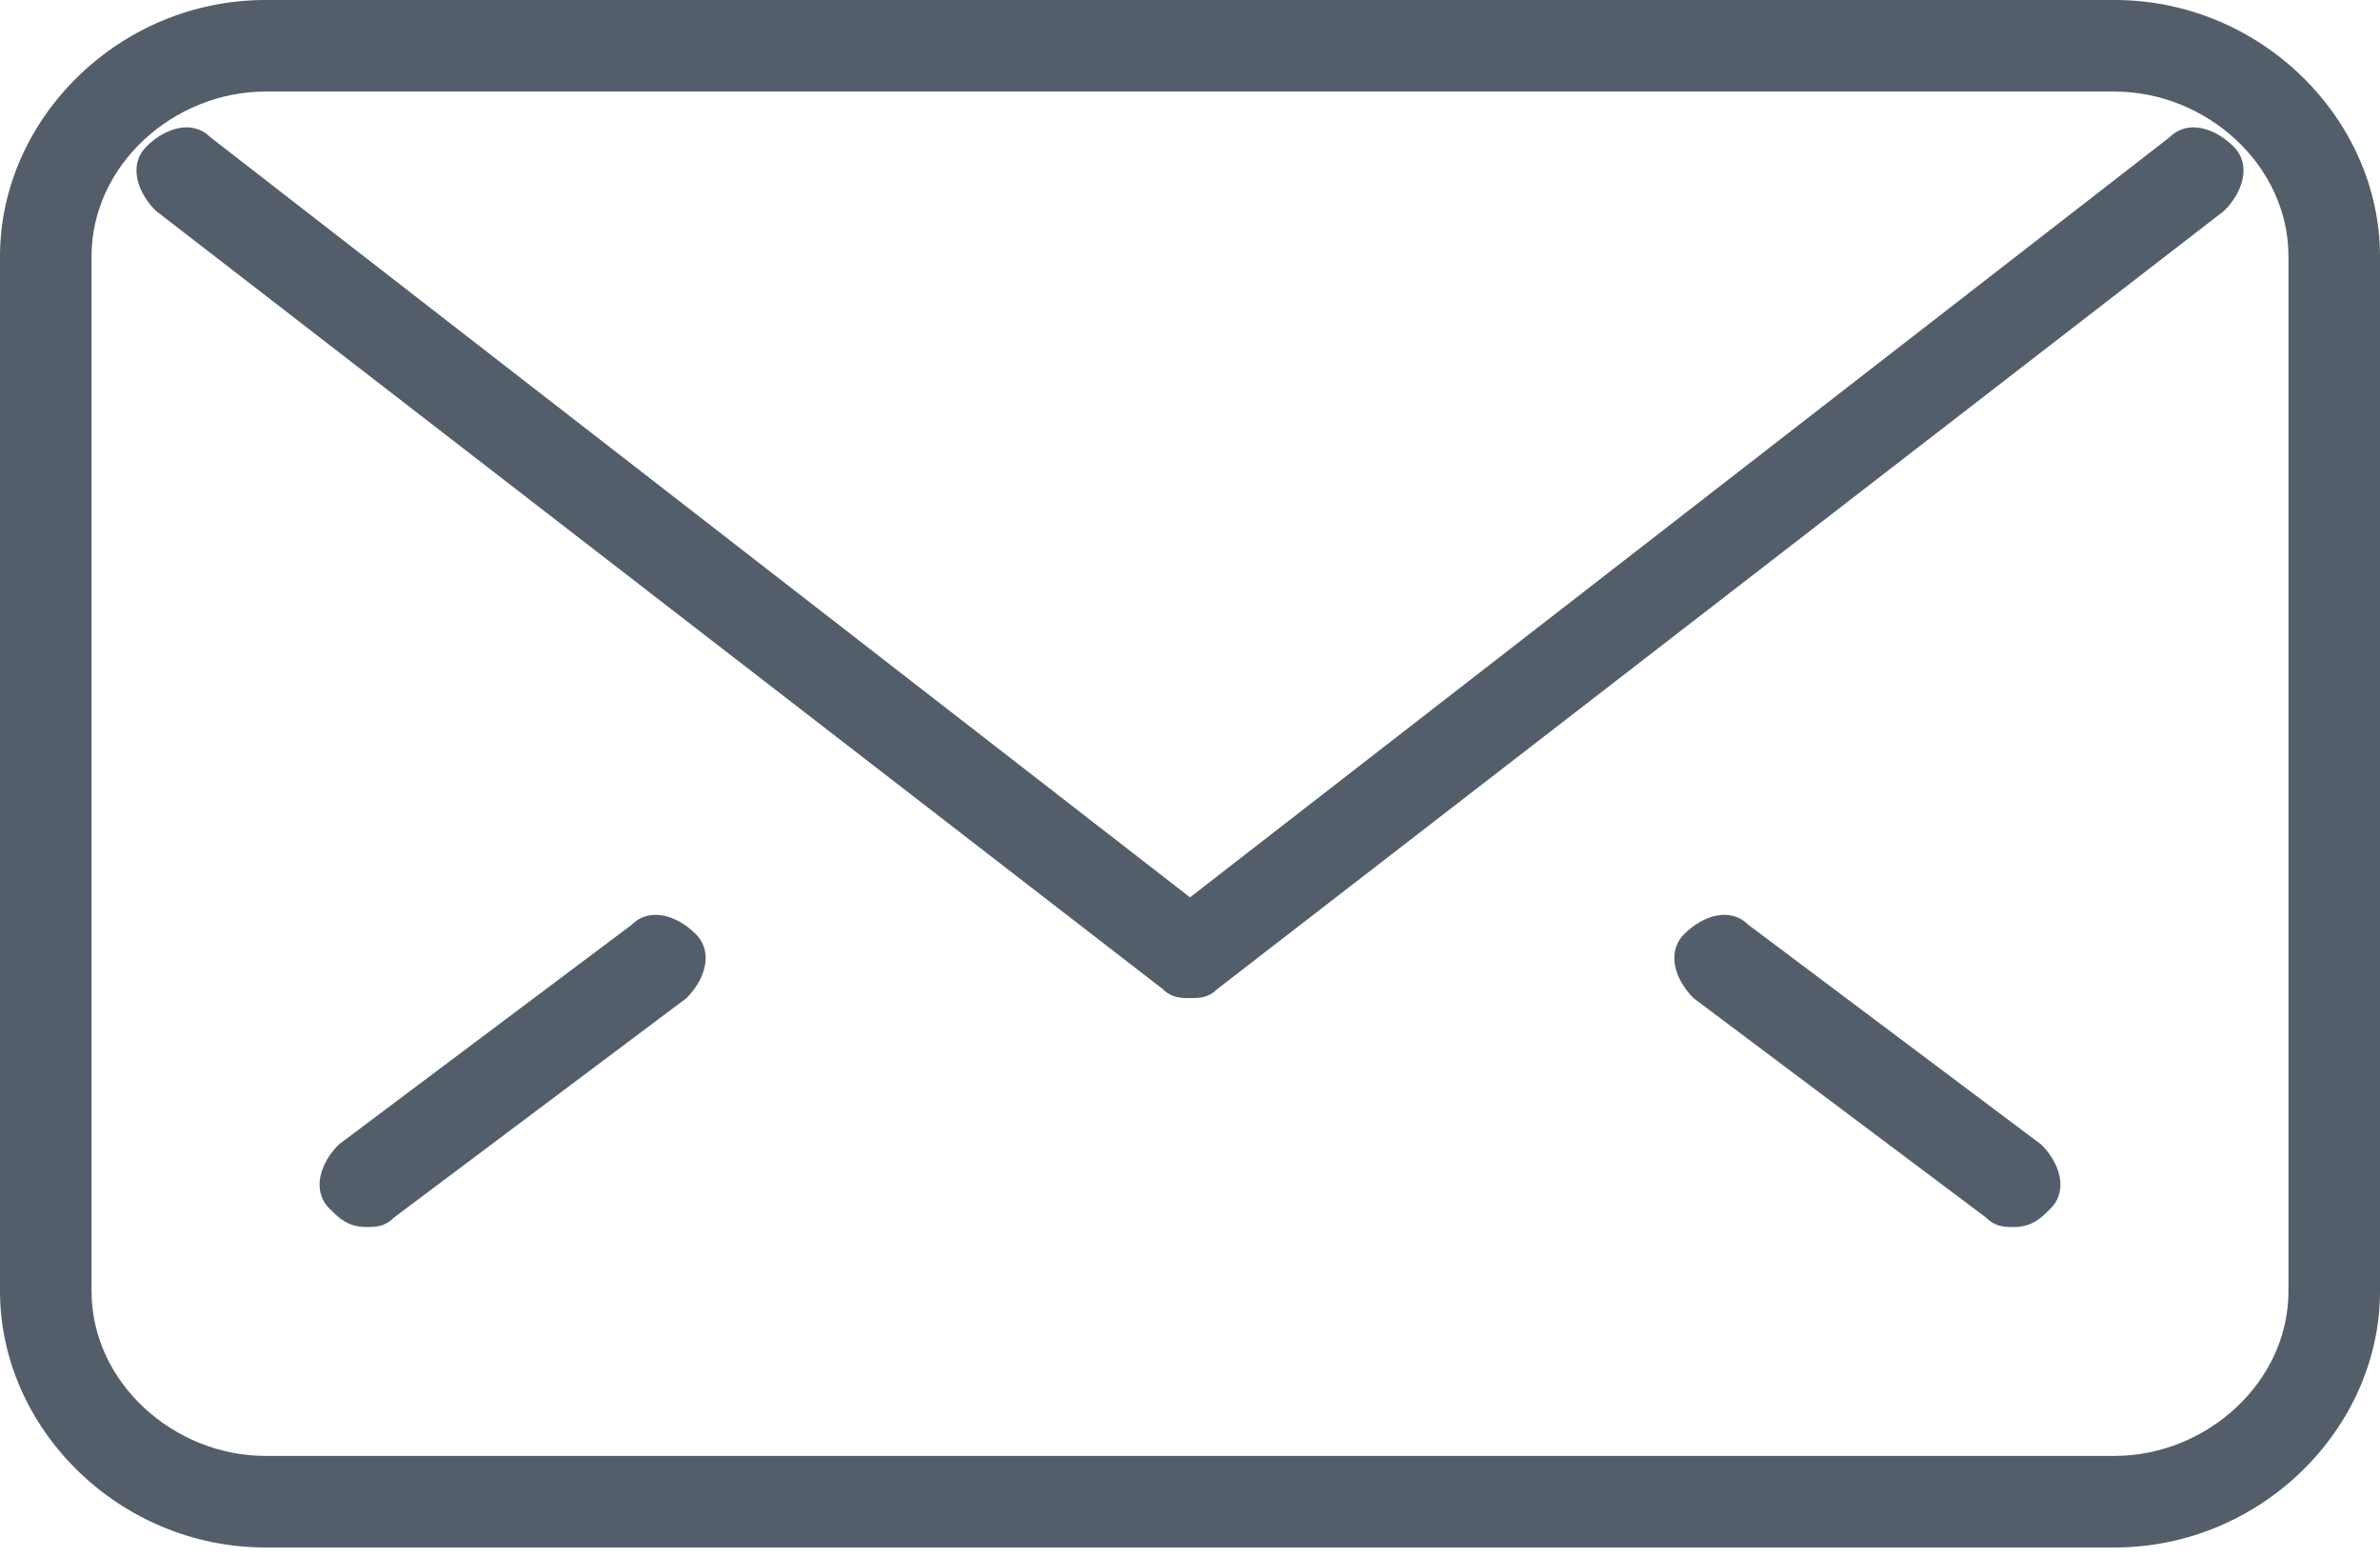
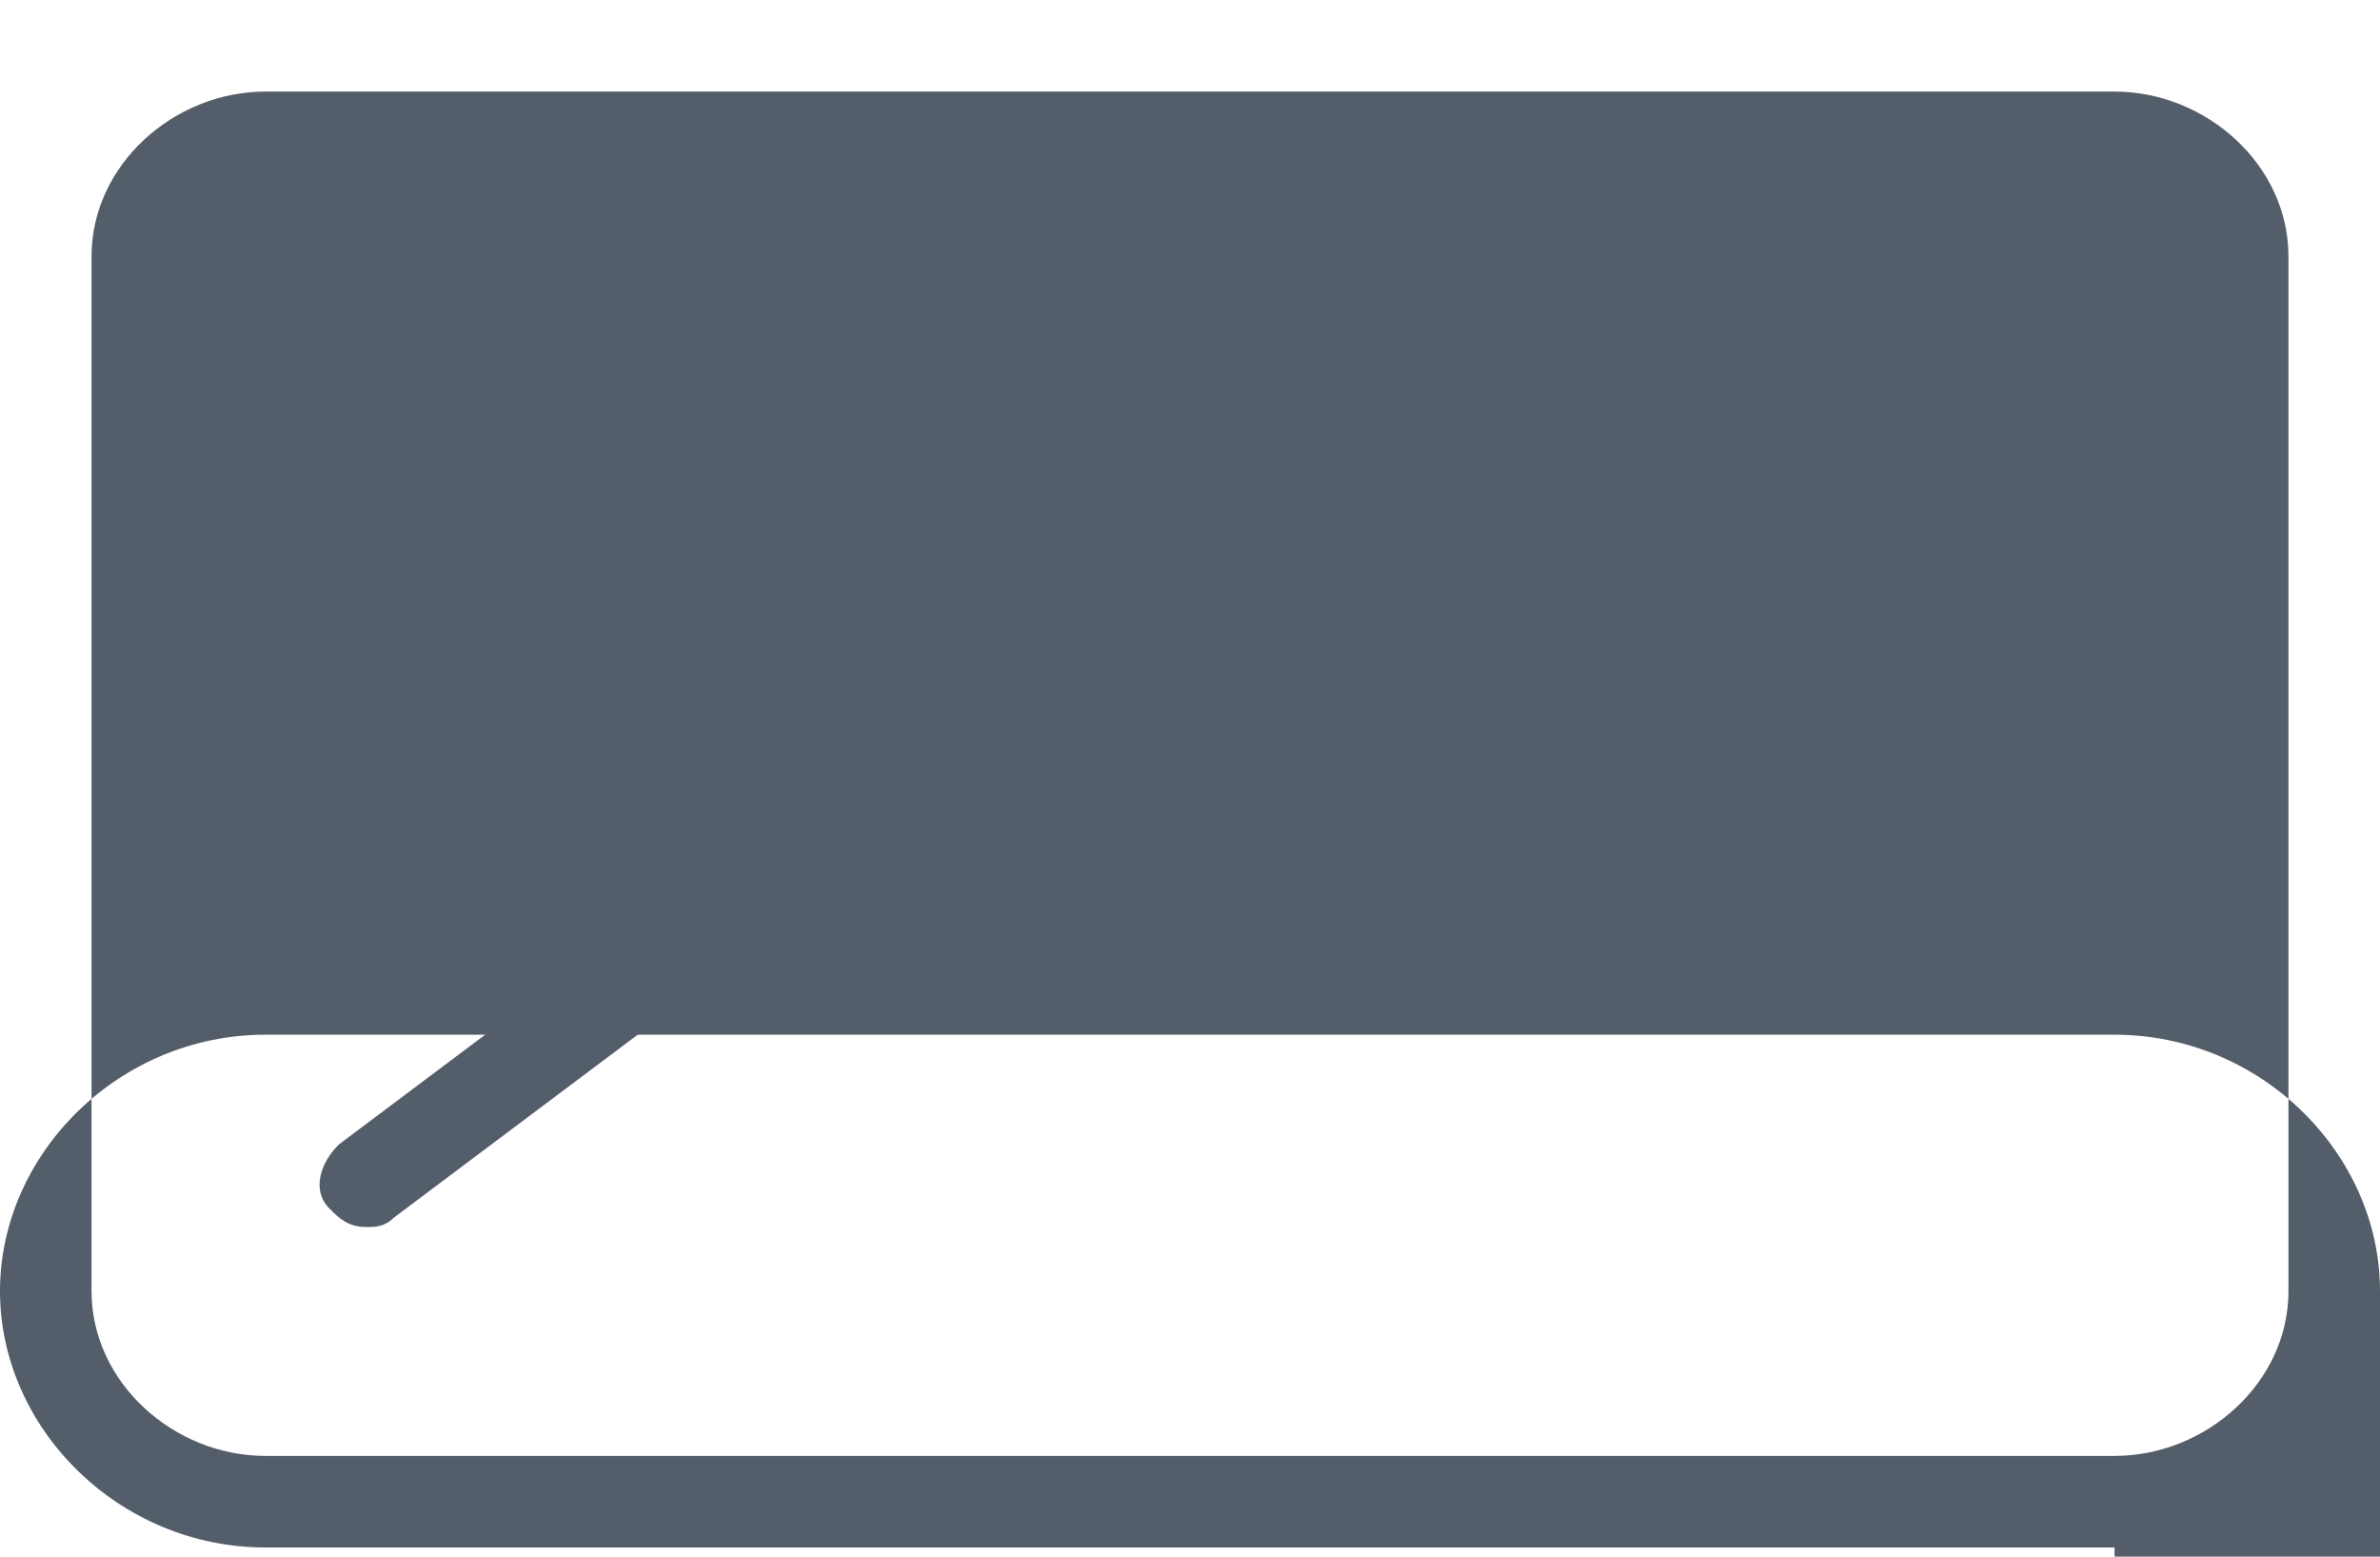
<svg xmlns="http://www.w3.org/2000/svg" width="26px" height="17px" enable-background="new -292 388 26 17" version="1.1" viewBox="-292 388 26 17" xml:space="preserve">
  <g transform="translate(49 2)" fill="#545E6B">
-     <path d="m-317.9 402.9h-20.2c-1.6 0-2.9-1.3-2.9-2.8v-11.3c0-1.5 1.3-2.8 2.9-2.8h20.2c1.6 0 2.9 1.3 2.9 2.8v11.3c0 1.5-1.3 2.8-2.9 2.8zm-20.2-15.9c-1 0-1.9 0.8-1.9 1.8v11.3c0 1 0.9 1.8 1.9 1.8h20.2c1 0 1.9-0.8 1.9-1.8v-11.3c0-1-0.9-1.8-1.9-1.8h-20.2z" />
+     <path d="m-317.9 402.9h-20.2c-1.6 0-2.9-1.3-2.9-2.8c0-1.5 1.3-2.8 2.9-2.8h20.2c1.6 0 2.9 1.3 2.9 2.8v11.3c0 1.5-1.3 2.8-2.9 2.8zm-20.2-15.9c-1 0-1.9 0.8-1.9 1.8v11.3c0 1 0.9 1.8 1.9 1.8h20.2c1 0 1.9-0.8 1.9-1.8v-11.3c0-1-0.9-1.8-1.9-1.8h-20.2z" />
    <path d="m-328 396.9c-0.1 0-0.2 0-0.3-0.1l-11-8.5c-0.2-0.2-0.3-0.5-0.1-0.7s0.5-0.3 0.7-0.1l10.7 8.3 10.7-8.3c0.2-0.2 0.5-0.1 0.7 0.1s0.1 0.5-0.1 0.7l-11 8.5c-0.1 0.1-0.2 0.1-0.3 0.1z" />
    <path d="m-337 399.4c-0.2 0-0.3-0.1-0.4-0.2-0.2-0.2-0.1-0.5 0.1-0.7l3.2-2.4c0.2-0.2 0.5-0.1 0.7 0.1s0.1 0.5-0.1 0.7l-3.2 2.4c-0.1 0.1-0.2 0.1-0.3 0.1z" />
-     <path d="m-319 399.4c-0.1 0-0.2 0-0.3-0.1l-3.2-2.4c-0.2-0.2-0.3-0.5-0.1-0.7s0.5-0.3 0.7-0.1l3.2 2.4c0.2 0.2 0.3 0.5 0.1 0.7-0.1 0.1-0.2 0.2-0.4 0.2z" />
  </g>
</svg>